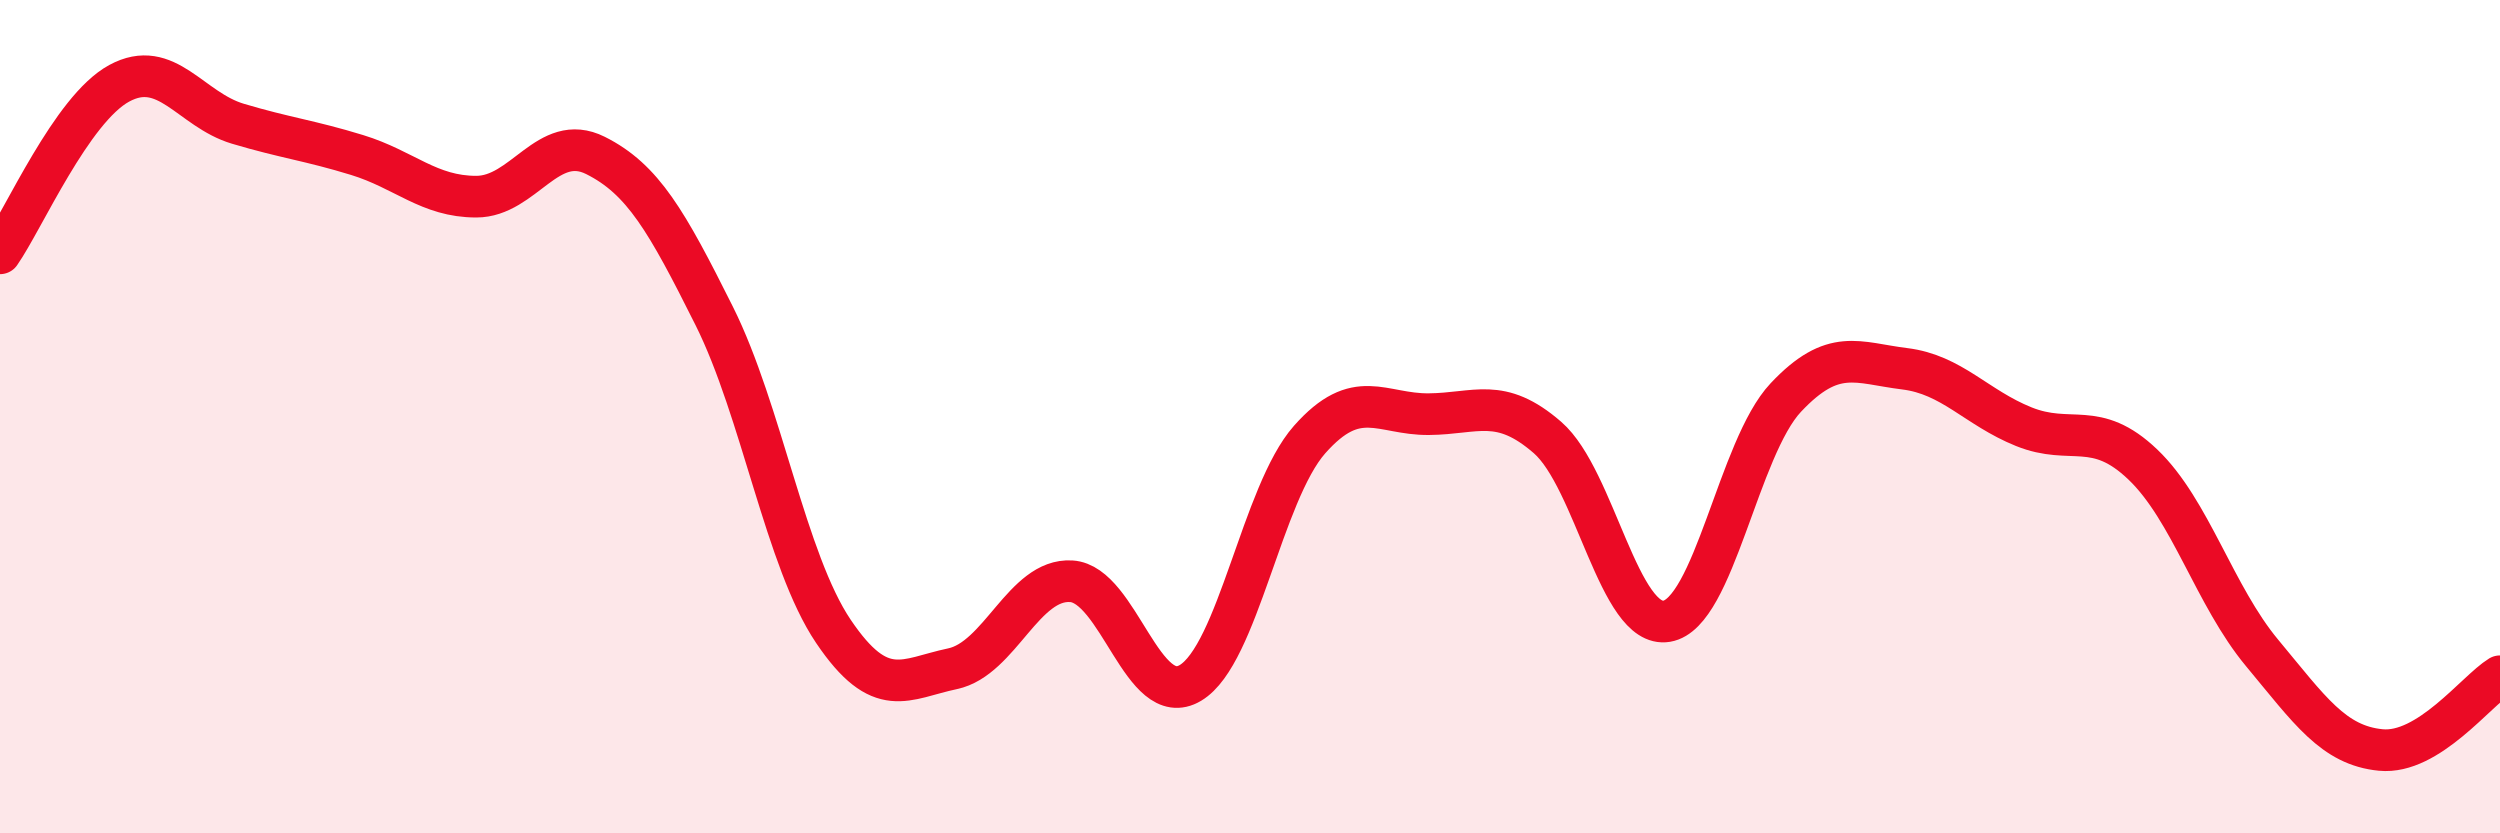
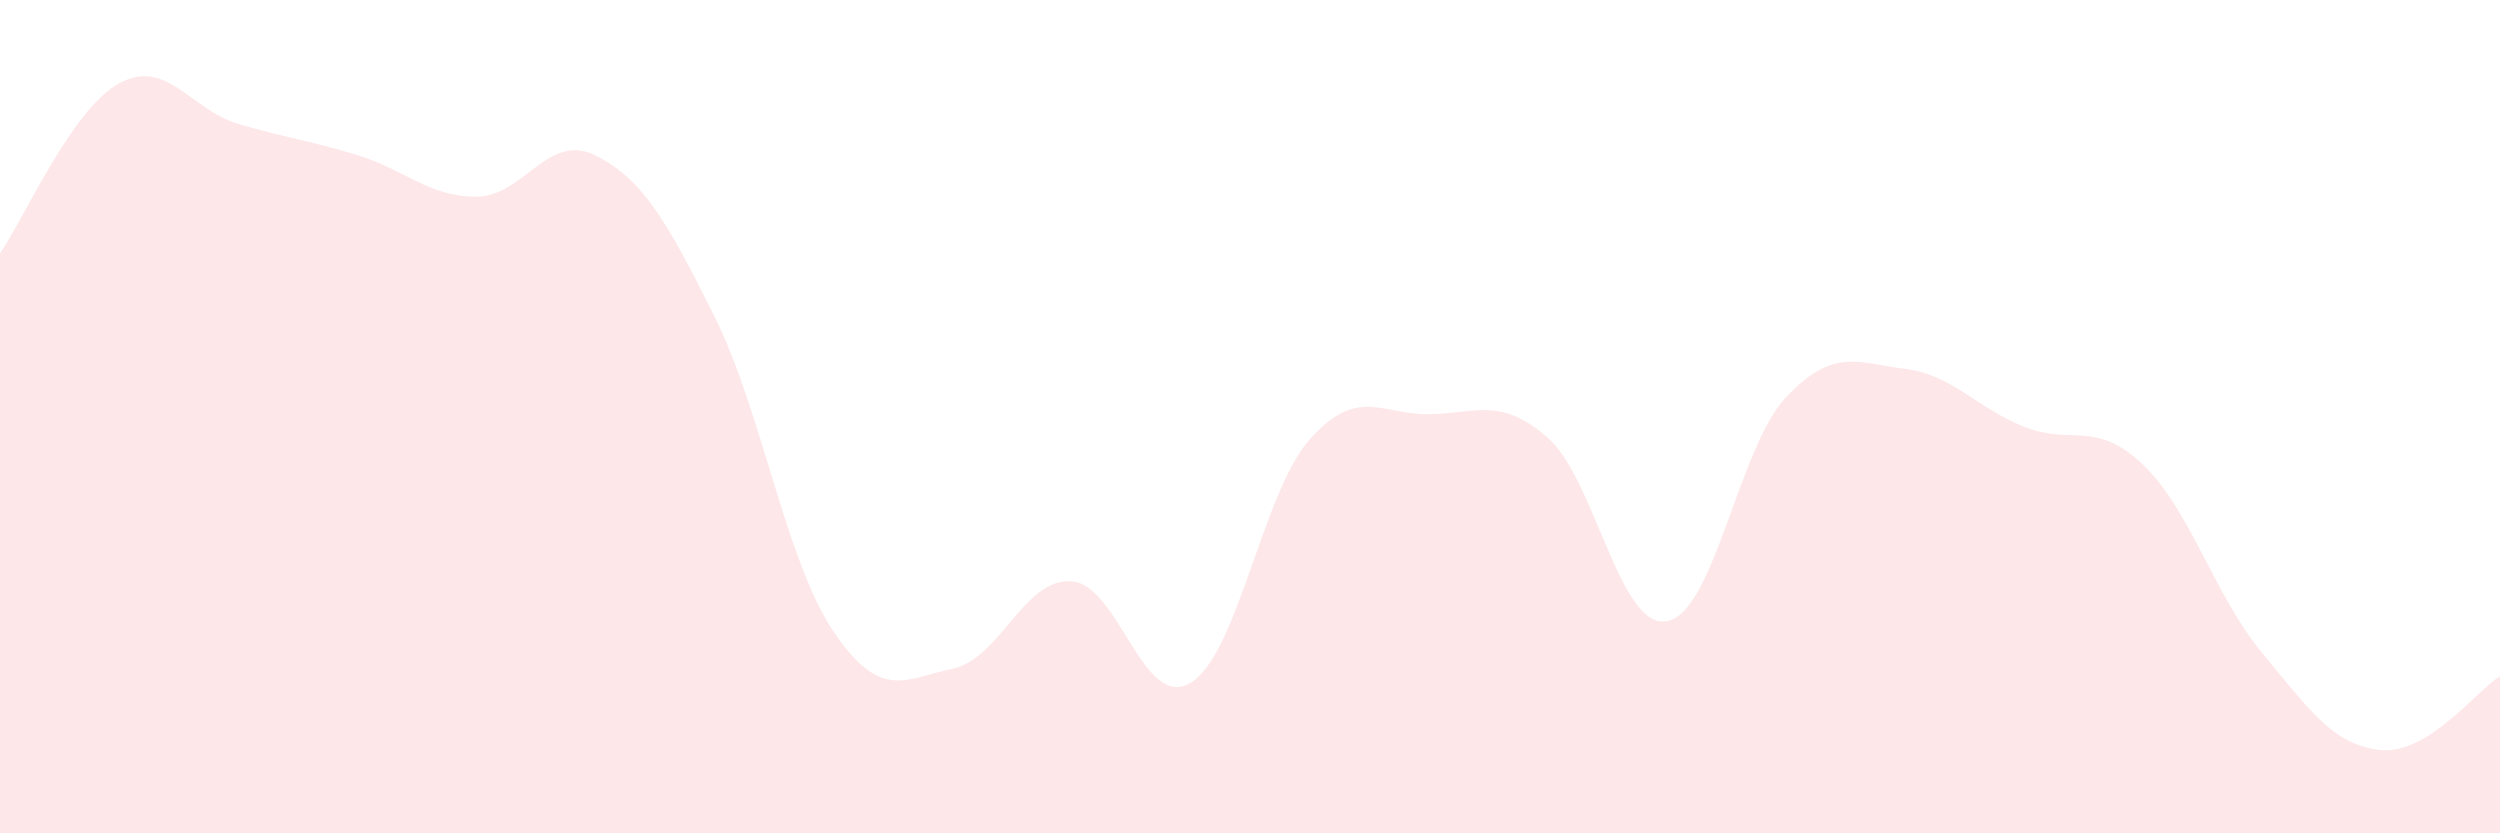
<svg xmlns="http://www.w3.org/2000/svg" width="60" height="20" viewBox="0 0 60 20">
  <path d="M 0,6.08 C 0.57,5.26 1.72,2.62 2.86,2 C 4,1.38 4.57,2.63 5.71,2.97 C 6.85,3.31 7.43,3.37 8.57,3.72 C 9.71,4.07 10.29,4.72 11.43,4.72 C 12.57,4.72 13.15,3.16 14.29,3.73 C 15.43,4.3 16,5.3 17.14,7.58 C 18.28,9.86 18.86,13.46 20,15.15 C 21.14,16.84 21.72,16.29 22.86,16.05 C 24,15.81 24.57,13.88 25.71,13.95 C 26.85,14.02 27.43,17.07 28.57,16.39 C 29.71,15.71 30.29,11.84 31.43,10.55 C 32.57,9.26 33.15,9.95 34.29,9.94 C 35.43,9.93 36,9.51 37.14,10.5 C 38.28,11.49 38.86,15.1 40,14.91 C 41.14,14.72 41.72,10.75 42.86,9.54 C 44,8.33 44.57,8.71 45.71,8.85 C 46.85,8.99 47.43,9.78 48.57,10.24 C 49.71,10.7 50.29,10.06 51.43,11.15 C 52.57,12.24 53.15,14.3 54.29,15.67 C 55.43,17.04 56,17.89 57.14,18 C 58.28,18.11 59.43,16.58 60,16.23L60 20L0 20Z" fill="#EB0A25" opacity="0.1" stroke-linecap="round" stroke-linejoin="round" />
-   <path d="M 0,6.08 C 0.57,5.26 1.72,2.62 2.86,2 C 4,1.38 4.57,2.63 5.71,2.97 C 6.85,3.31 7.43,3.37 8.57,3.72 C 9.71,4.07 10.29,4.72 11.43,4.72 C 12.57,4.72 13.15,3.16 14.29,3.73 C 15.43,4.3 16,5.3 17.14,7.58 C 18.28,9.86 18.86,13.46 20,15.15 C 21.14,16.84 21.72,16.29 22.86,16.05 C 24,15.81 24.57,13.88 25.71,13.95 C 26.85,14.02 27.43,17.07 28.57,16.39 C 29.71,15.71 30.29,11.84 31.43,10.55 C 32.57,9.26 33.15,9.95 34.29,9.94 C 35.43,9.93 36,9.51 37.14,10.5 C 38.28,11.49 38.86,15.1 40,14.91 C 41.14,14.72 41.72,10.75 42.86,9.54 C 44,8.33 44.57,8.71 45.71,8.85 C 46.85,8.99 47.43,9.78 48.57,10.24 C 49.71,10.7 50.29,10.06 51.43,11.15 C 52.57,12.24 53.15,14.3 54.29,15.67 C 55.43,17.04 56,17.89 57.14,18 C 58.28,18.11 59.43,16.58 60,16.23" stroke="#EB0A25" stroke-width="1" fill="none" stroke-linecap="round" stroke-linejoin="round" />
</svg>